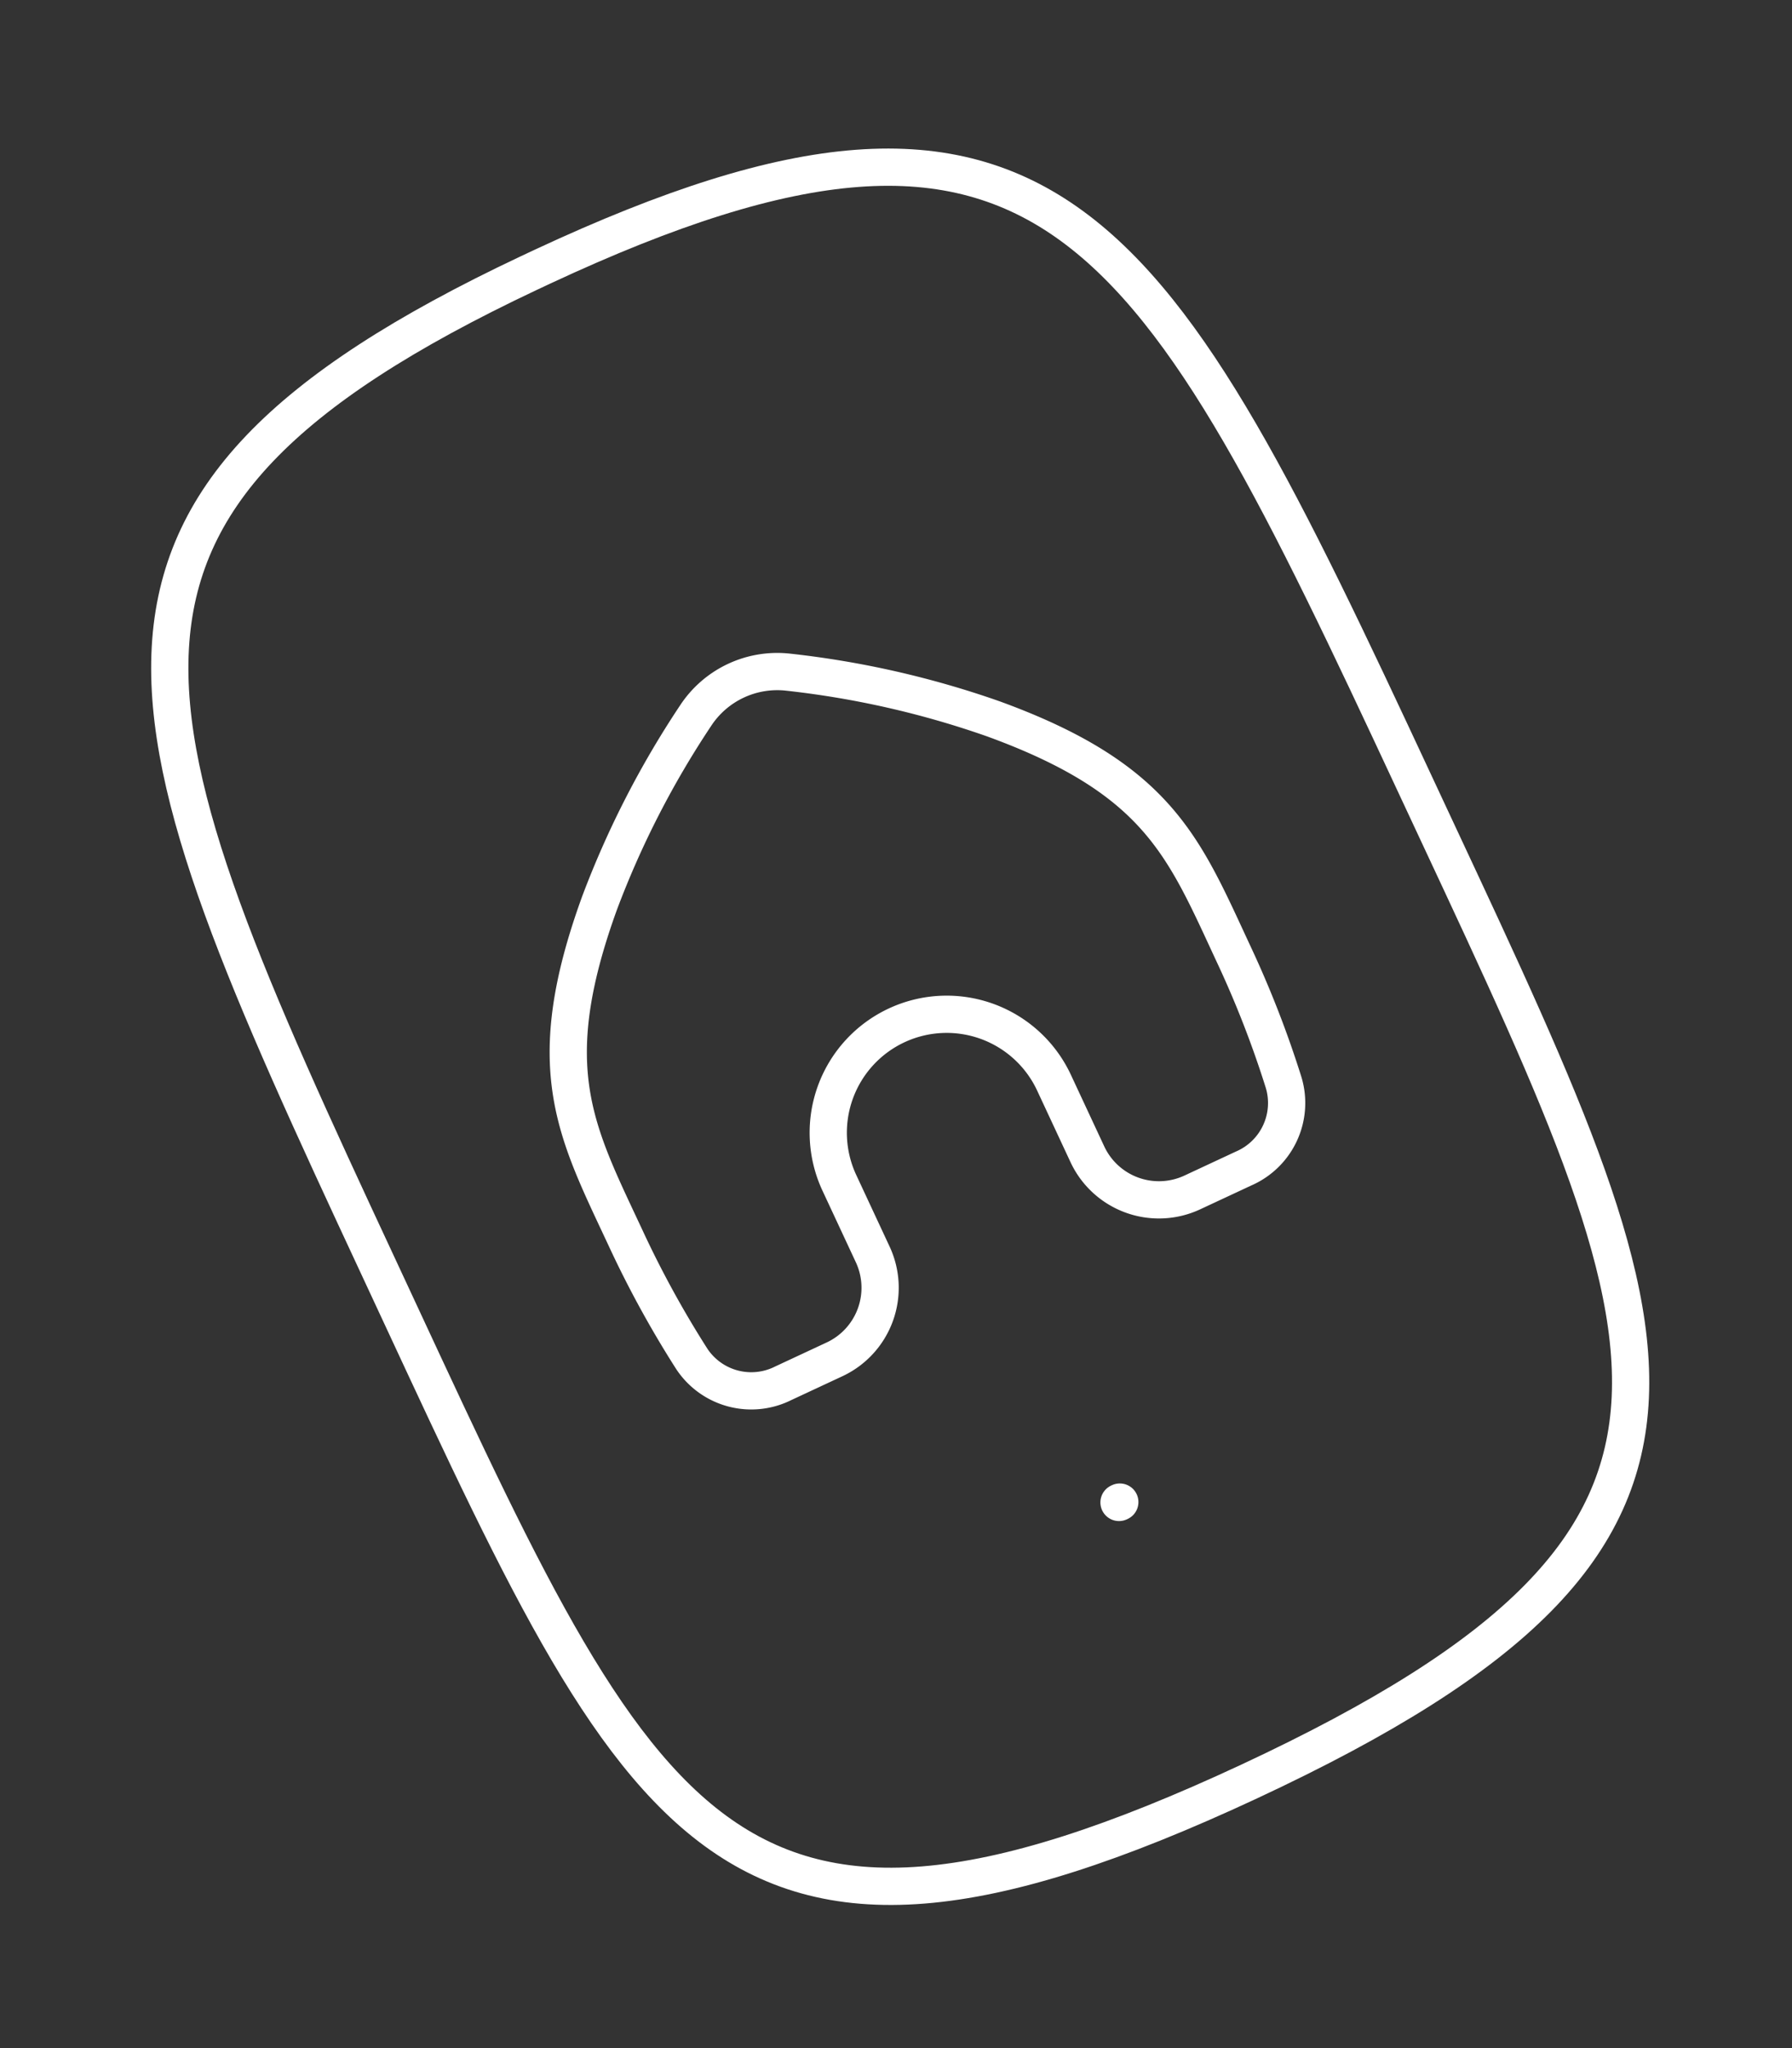
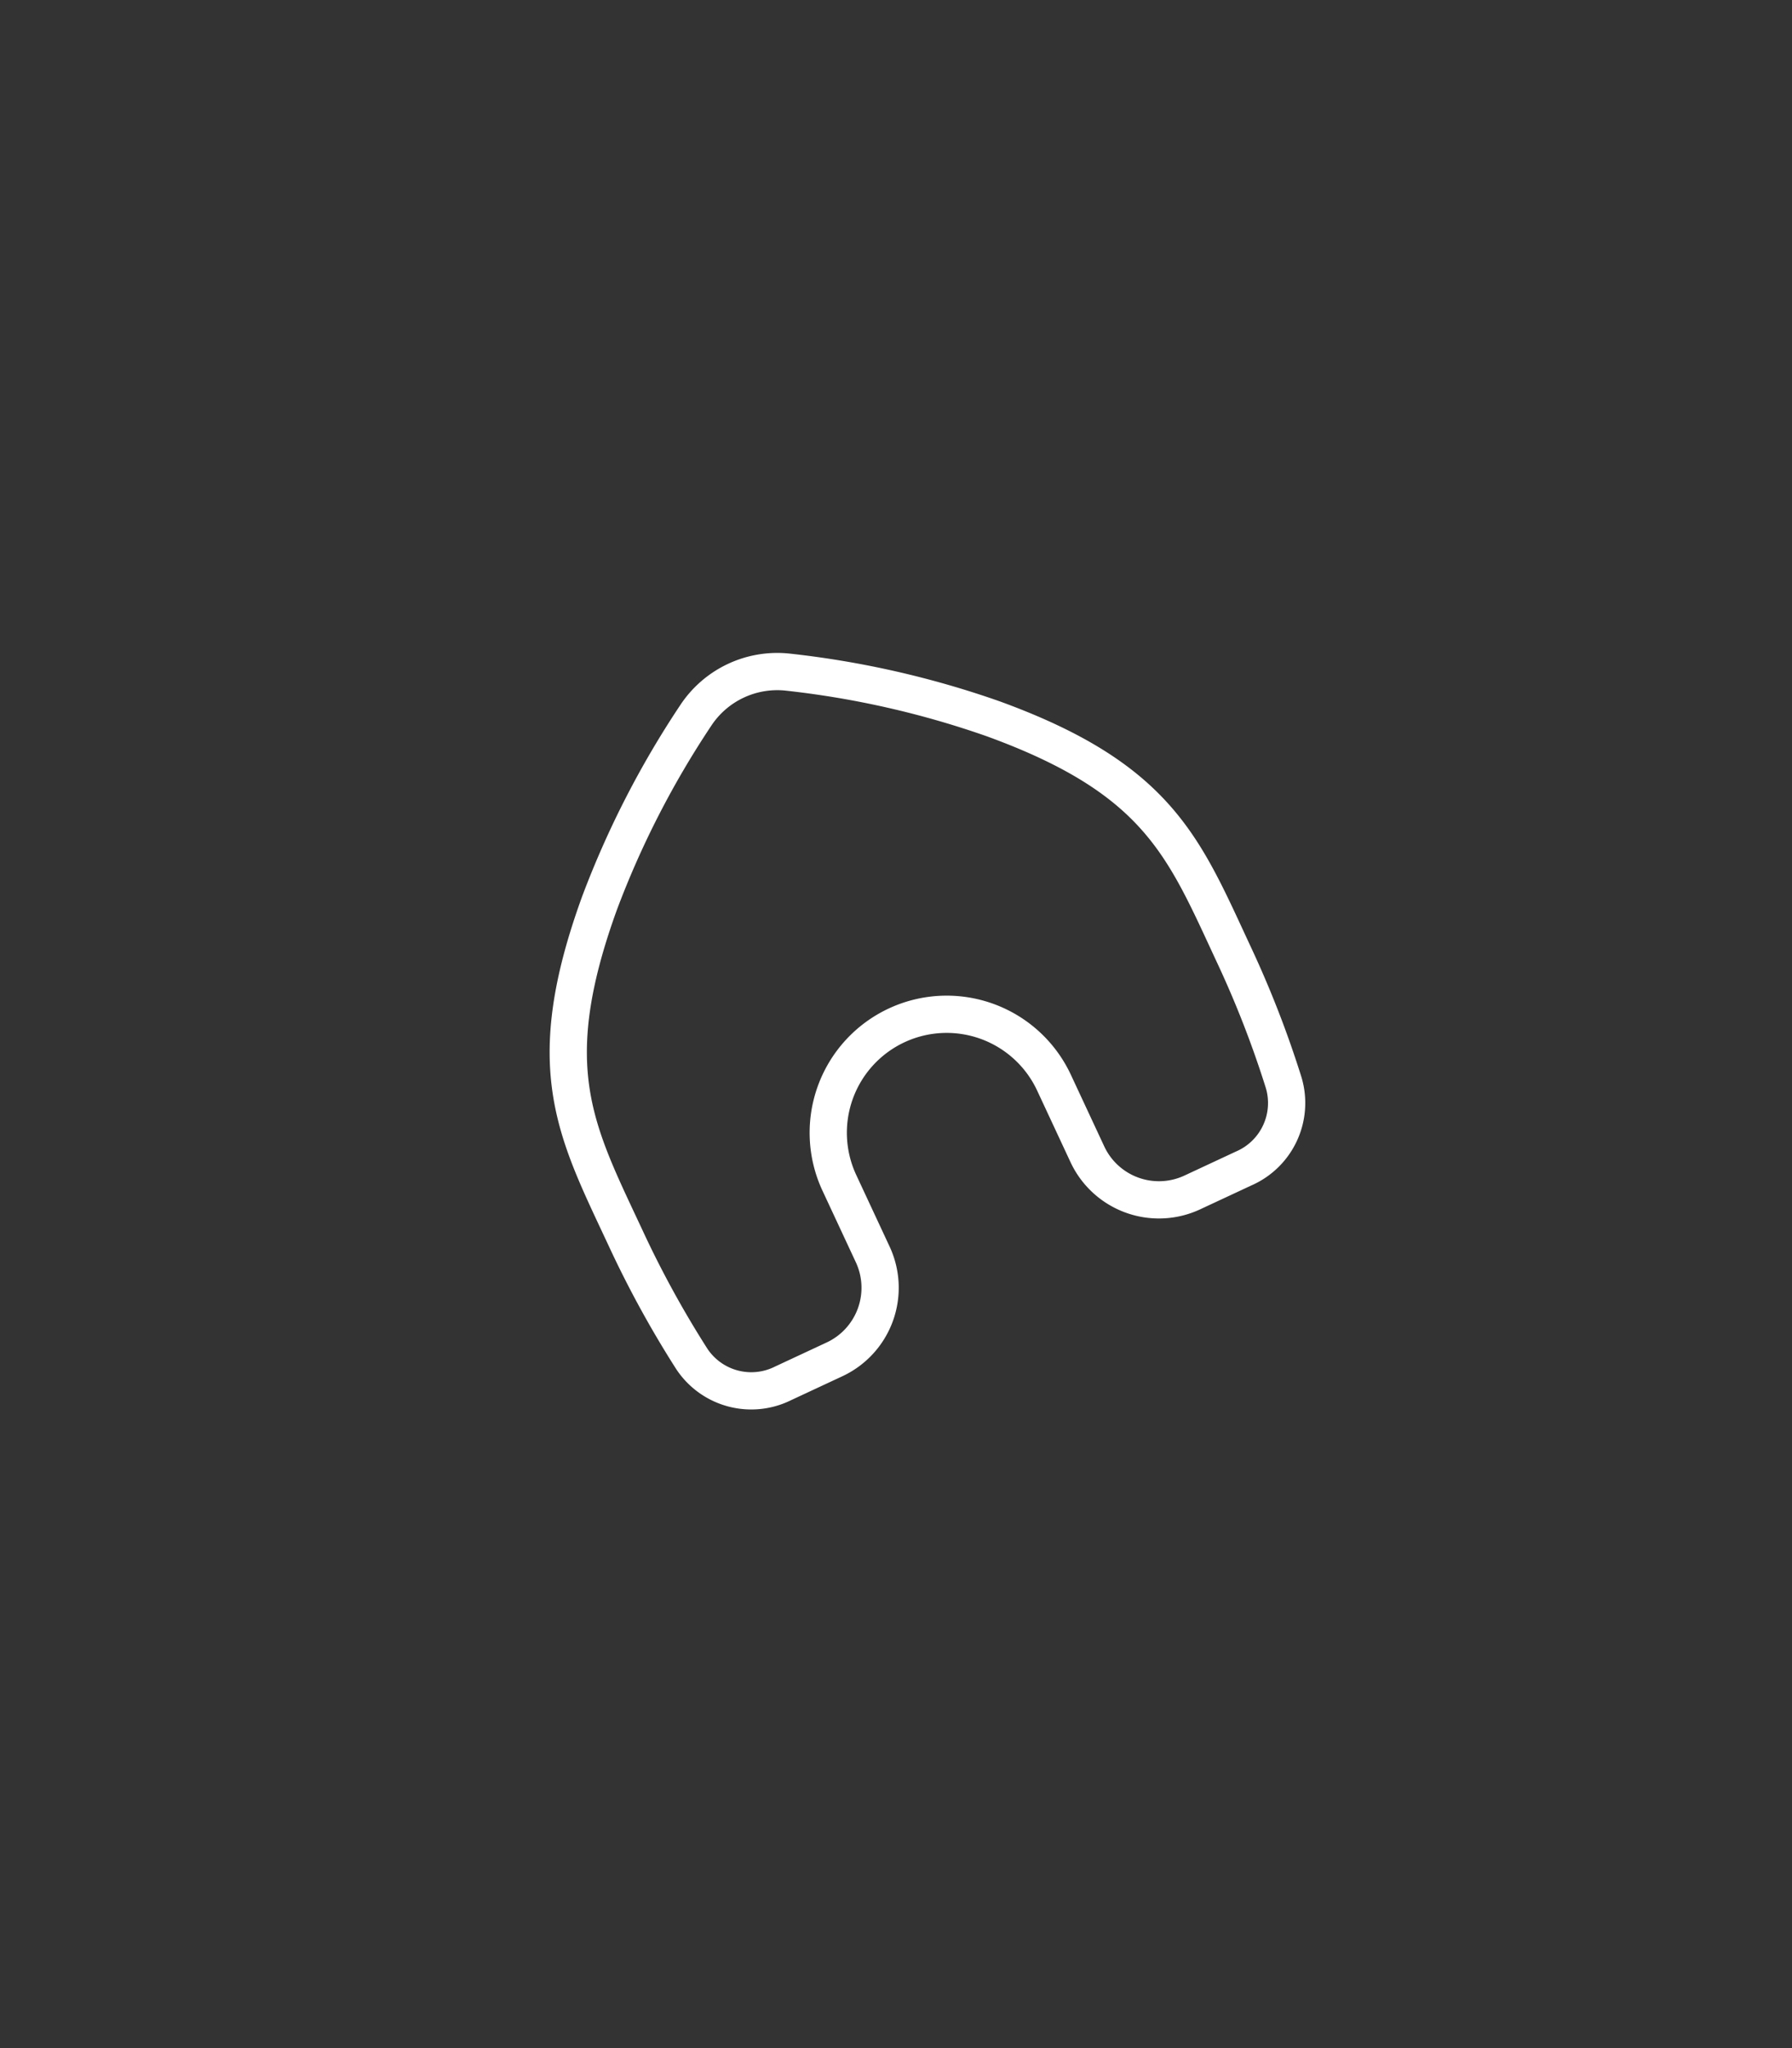
<svg xmlns="http://www.w3.org/2000/svg" width="240.598" height="274.86" viewBox="0 0 240.598 274.86">
  <rect x="0" y="0" width="240.598" height="274.86" fill="#333333" stroke="none" />
  <g data-name="Grupo 4977">
-     <path data-name="Trazado 8519" d="M120.757 203.027h.118M120.757 20c75.437 0 76.755 29.521 76.753 112.178s2.7 112.178-76.753 112.178S44 214.835 44 132.178s1.291-111.821 74.54-112.173q1.1-.005 2.217-.005z" transform="rotate(-25 132.374 135.837)" style="fill:none;stroke:#fff;stroke-linecap:round;stroke-linejoin:round;stroke-width:5px" />
    <path data-name="Trazado 8520" d="M43.895 46.2a123.842 123.842 0 0 1 22.246-17.274 13.109 13.109 0 0 1 13.805 0A123.852 123.852 0 0 1 102.192 46.2c16.791 16.792 15.9 26.5 15.9 42.4a137.815 137.815 0 0 1-1.206 18.354 9.577 9.577 0 0 1-9.72 8.145h-7.624a10.6 10.6 0 0 1-10.6-10.6V93.9a15.9 15.9 0 0 0-31.8 0v10.6a10.6 10.6 0 0 1-10.6 10.6h-7.621a9.577 9.577 0 0 1-9.72-8.145A137.75 137.75 0 0 1 28 88.6c0-15.9-.9-25.61 15.895-42.4z" transform="rotate(-25 231.163 1.035)" style="fill:none;stroke:#fff;stroke-linecap:round;stroke-linejoin:round;stroke-width:5px" />
  </g>
</svg>